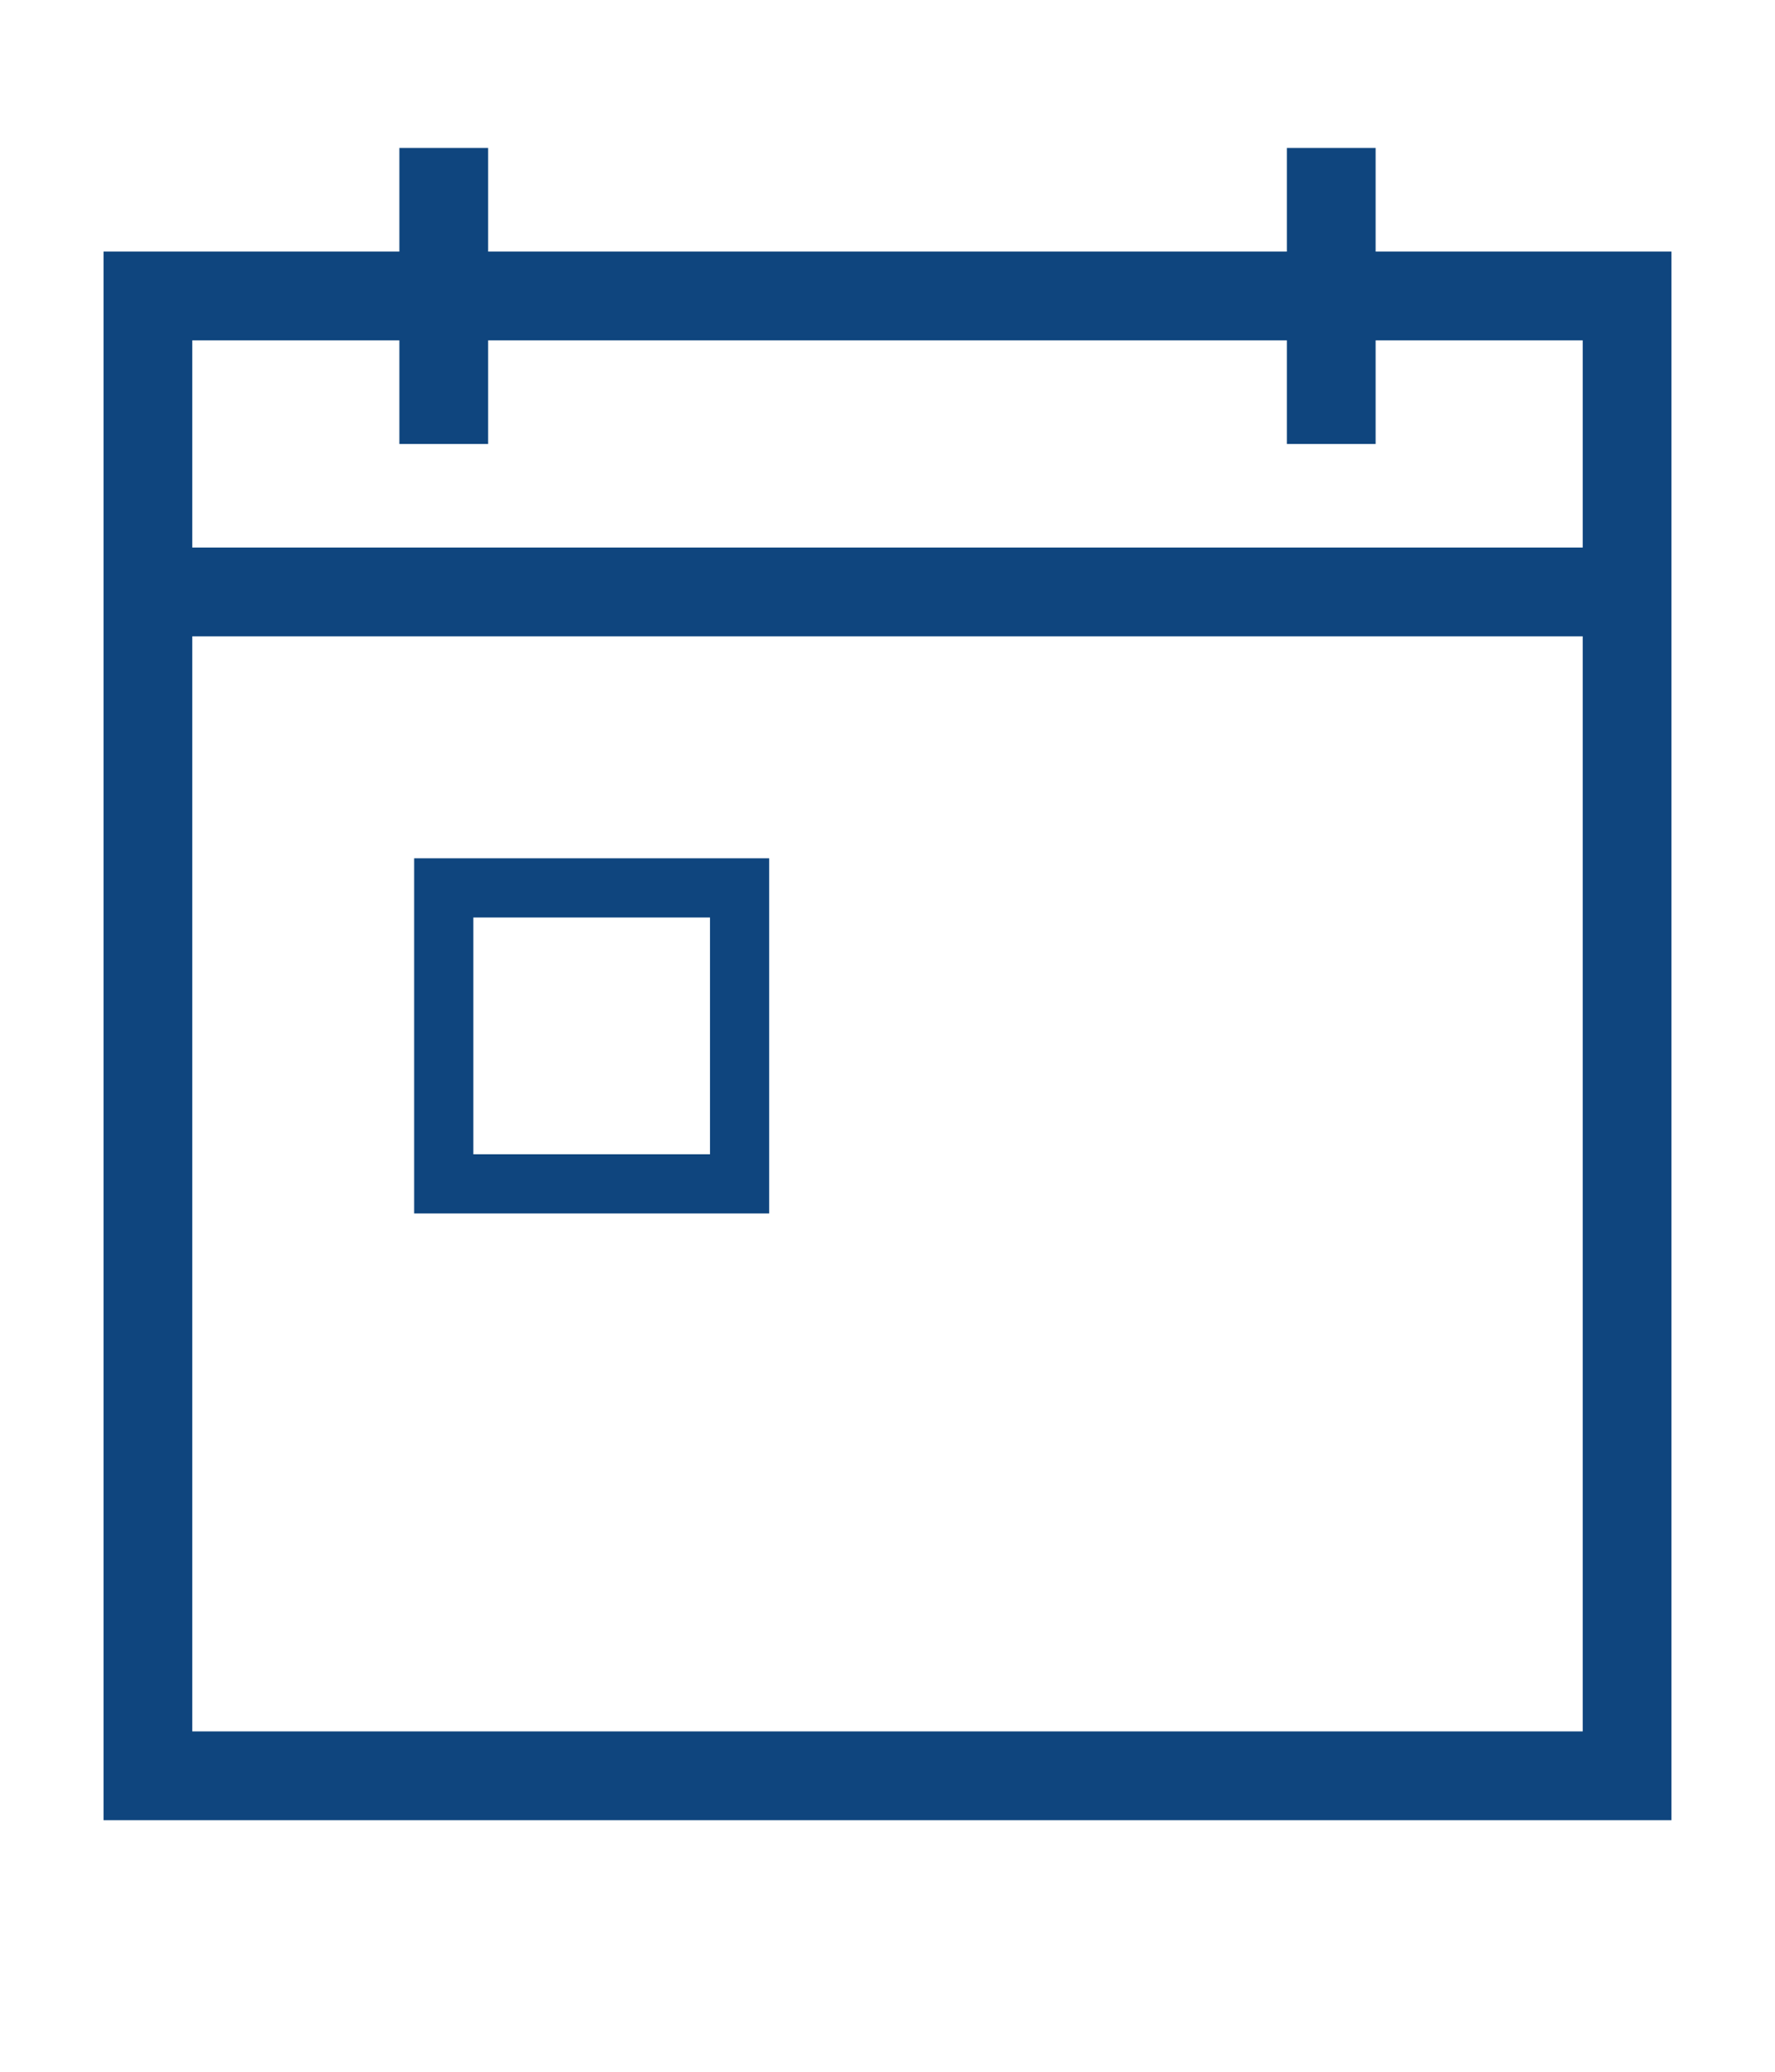
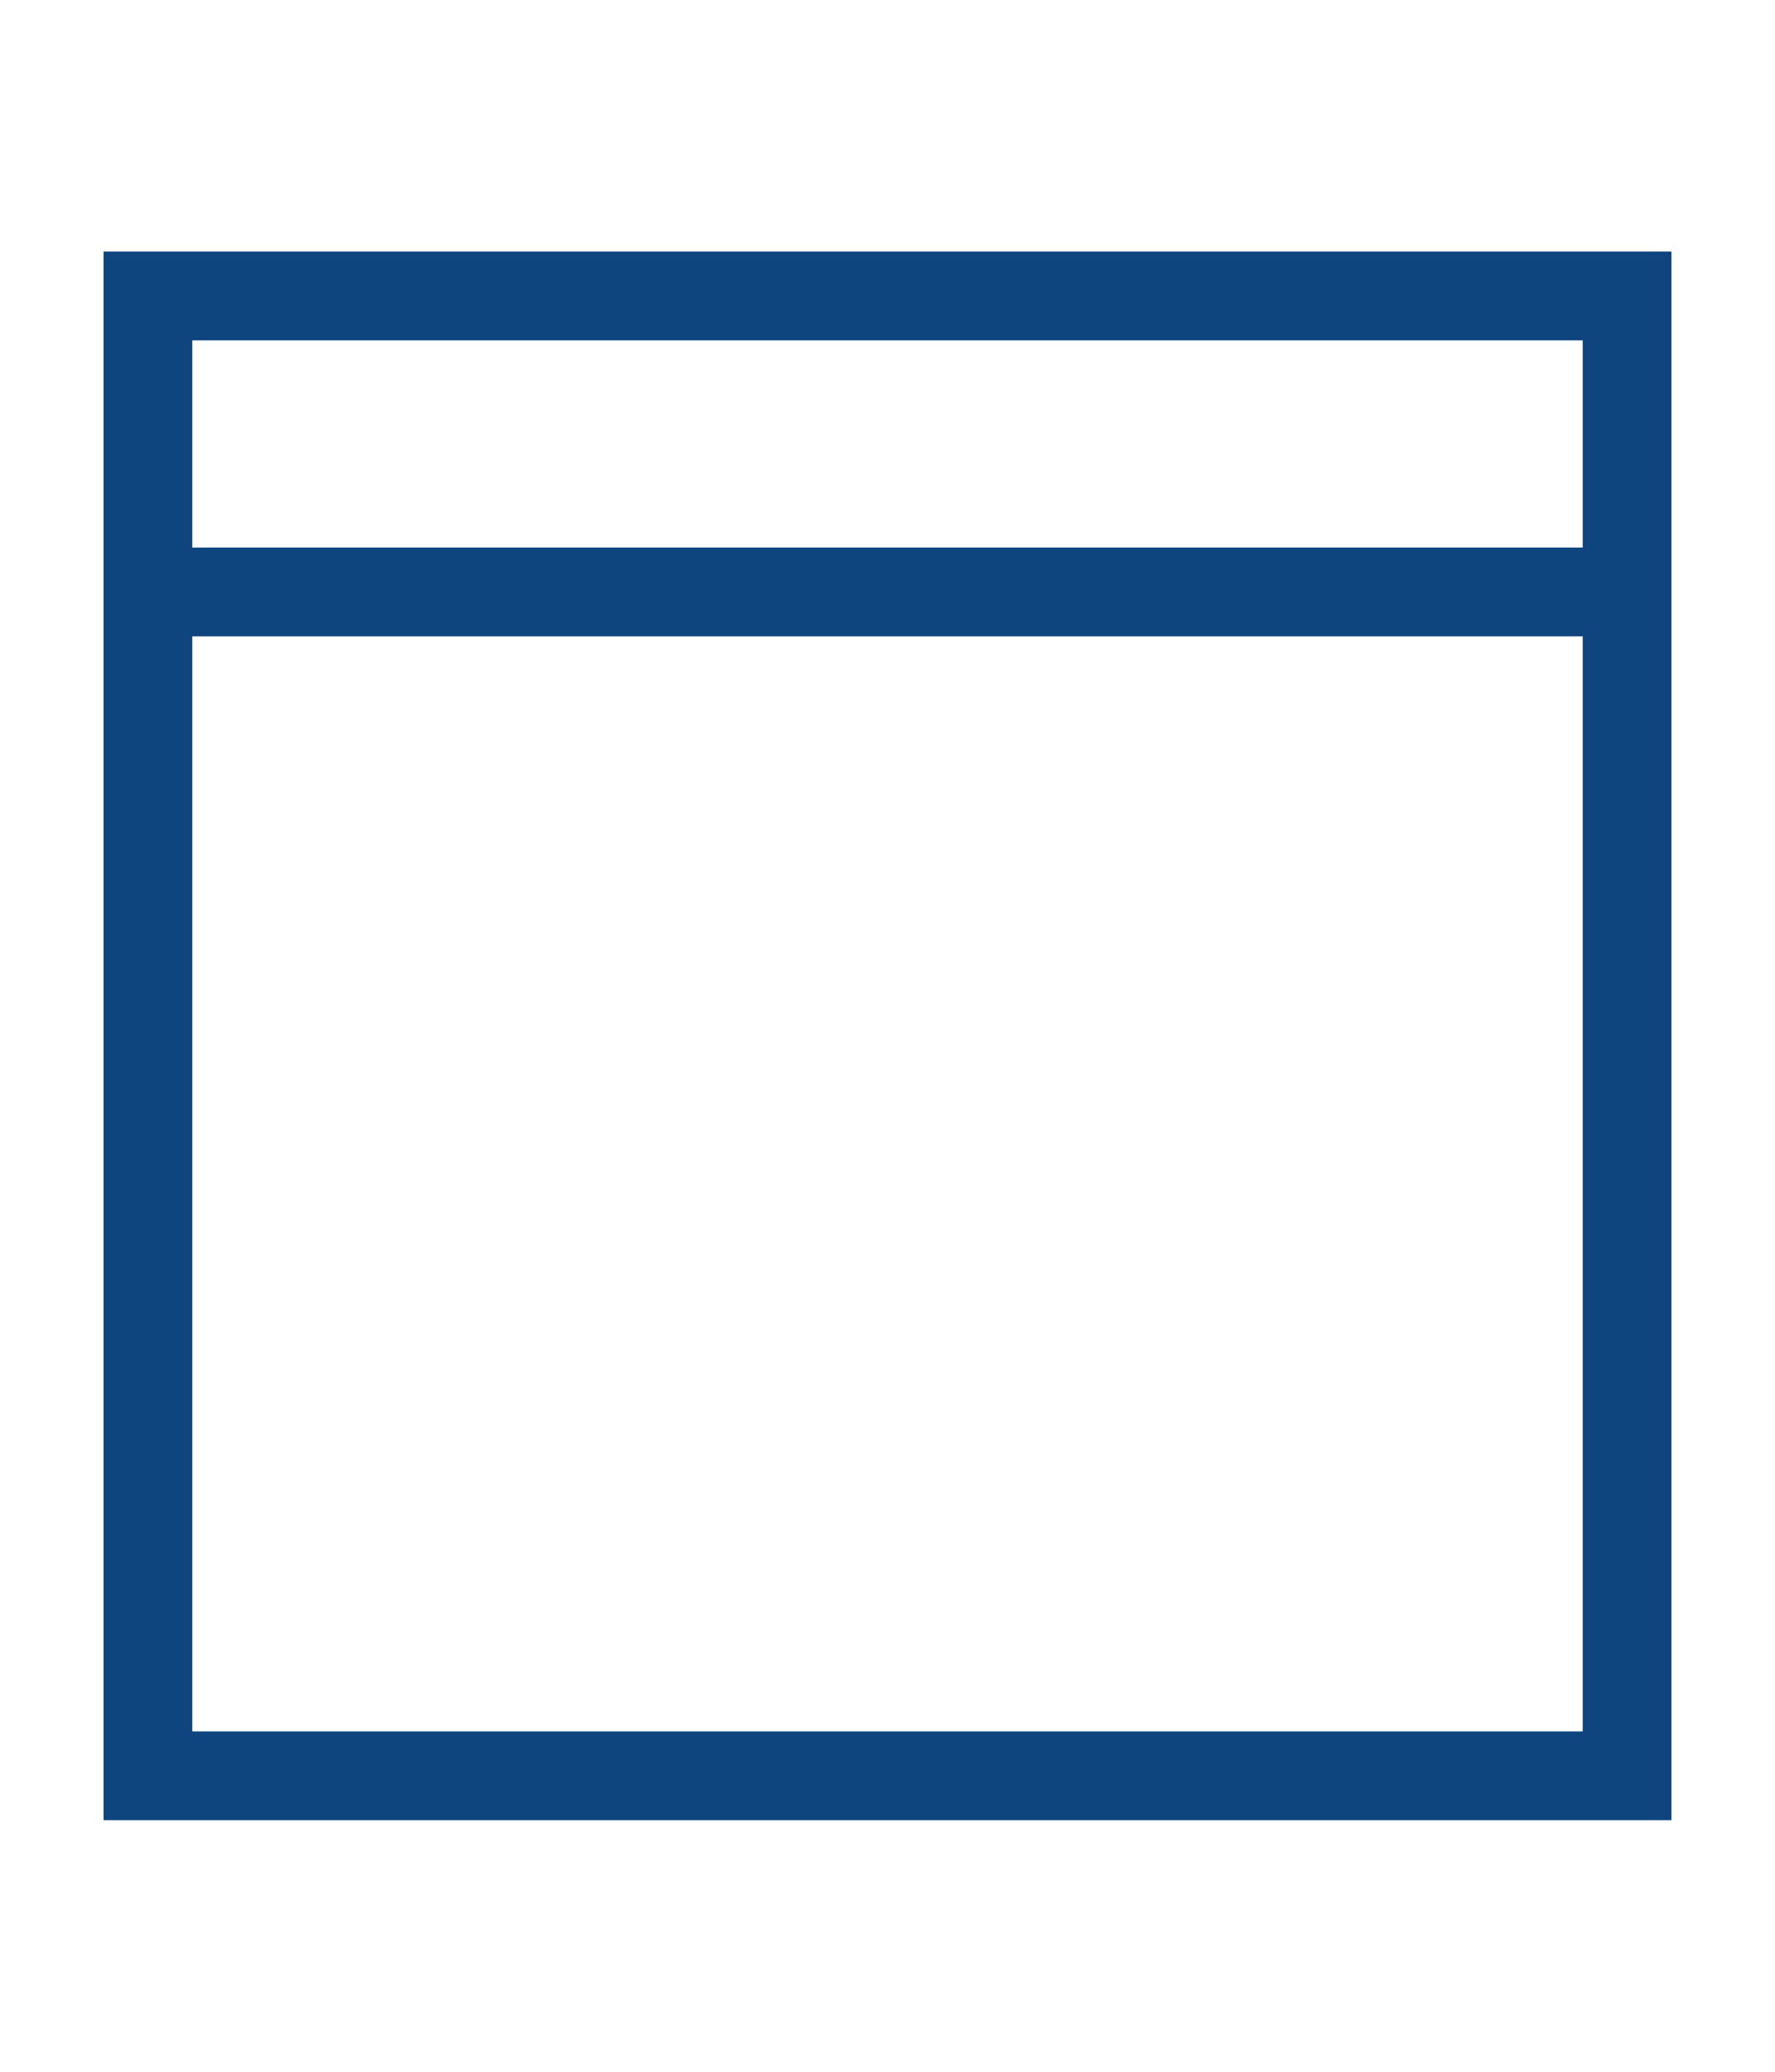
<svg xmlns="http://www.w3.org/2000/svg" width="60" height="70" viewBox="0 0 60 70" fill="none">
  <rect x="5" y="10" width="50" height="50" stroke="#0F457E" stroke-width="3" />
  <line x1="5" y1="20" x2="55" y2="20" stroke="#0F457E" stroke-width="3" />
-   <line x1="15" y1="5" x2="15" y2="15" stroke="#0F457E" stroke-width="3" />
-   <line x1="45" y1="5" x2="45" y2="15" stroke="#0F457E" stroke-width="3" />
-   <rect x="15" y="30" width="10" height="10" stroke="#0F457E" stroke-width="2" />
</svg>